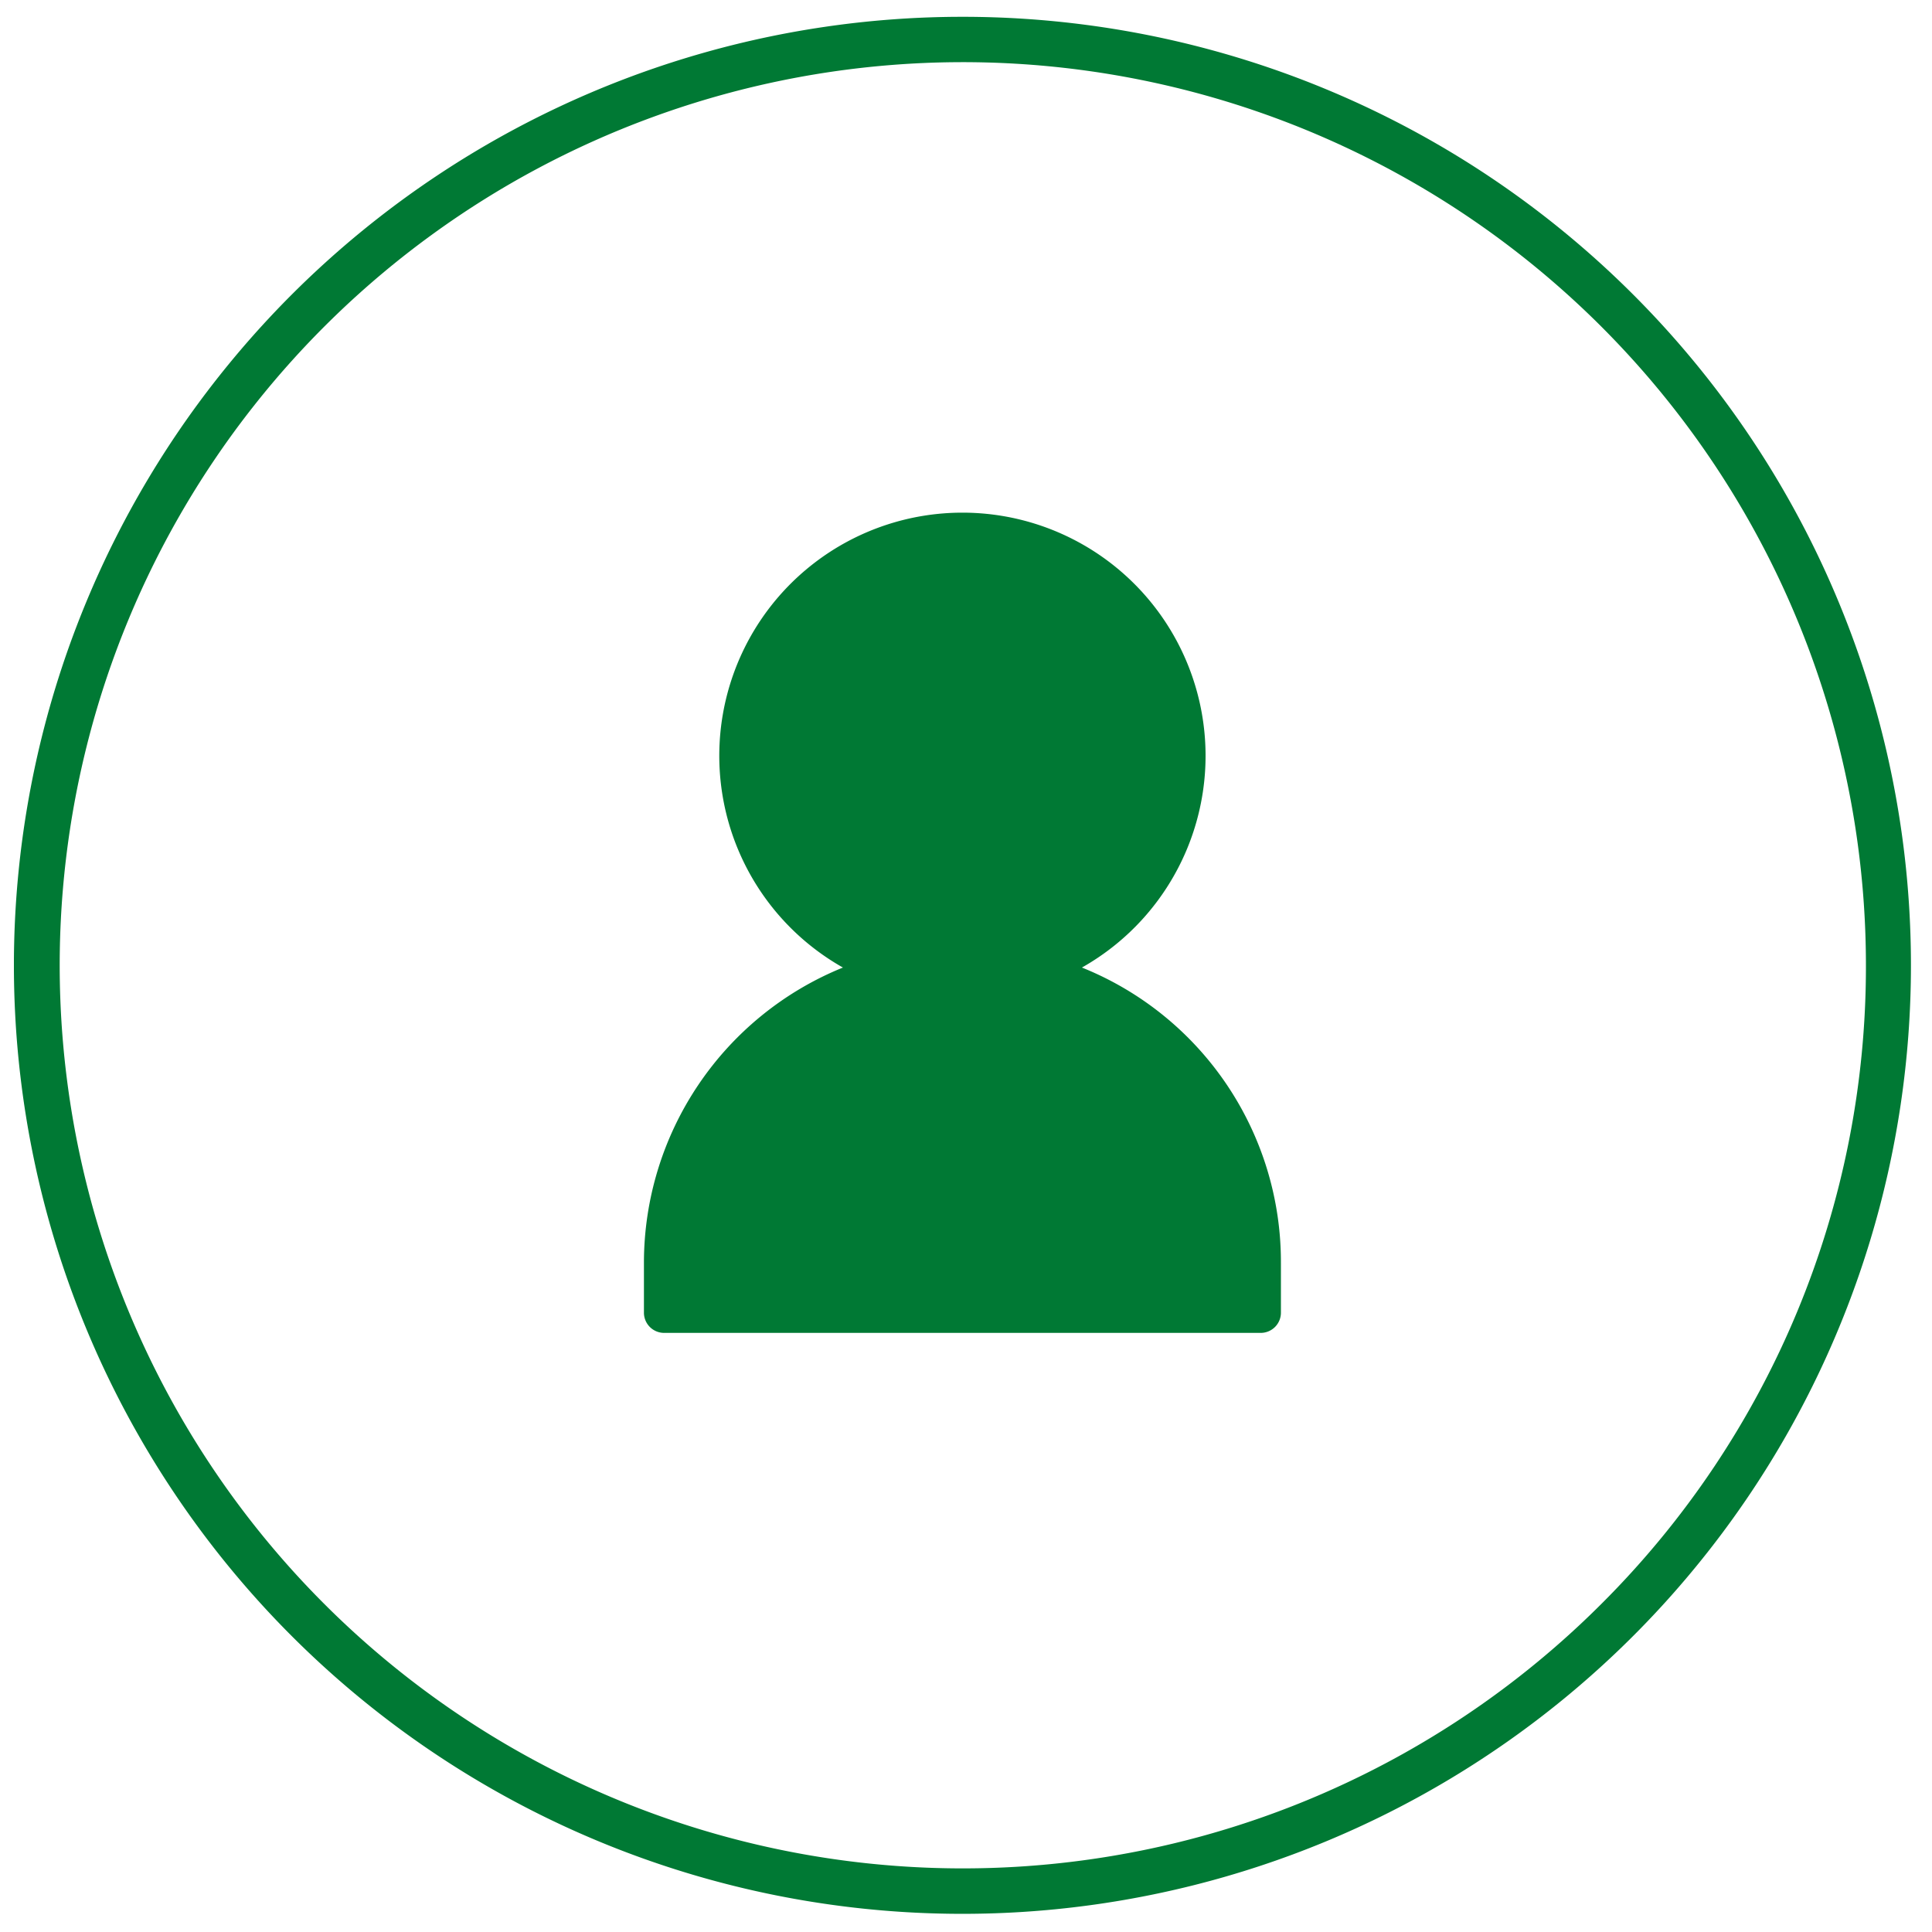
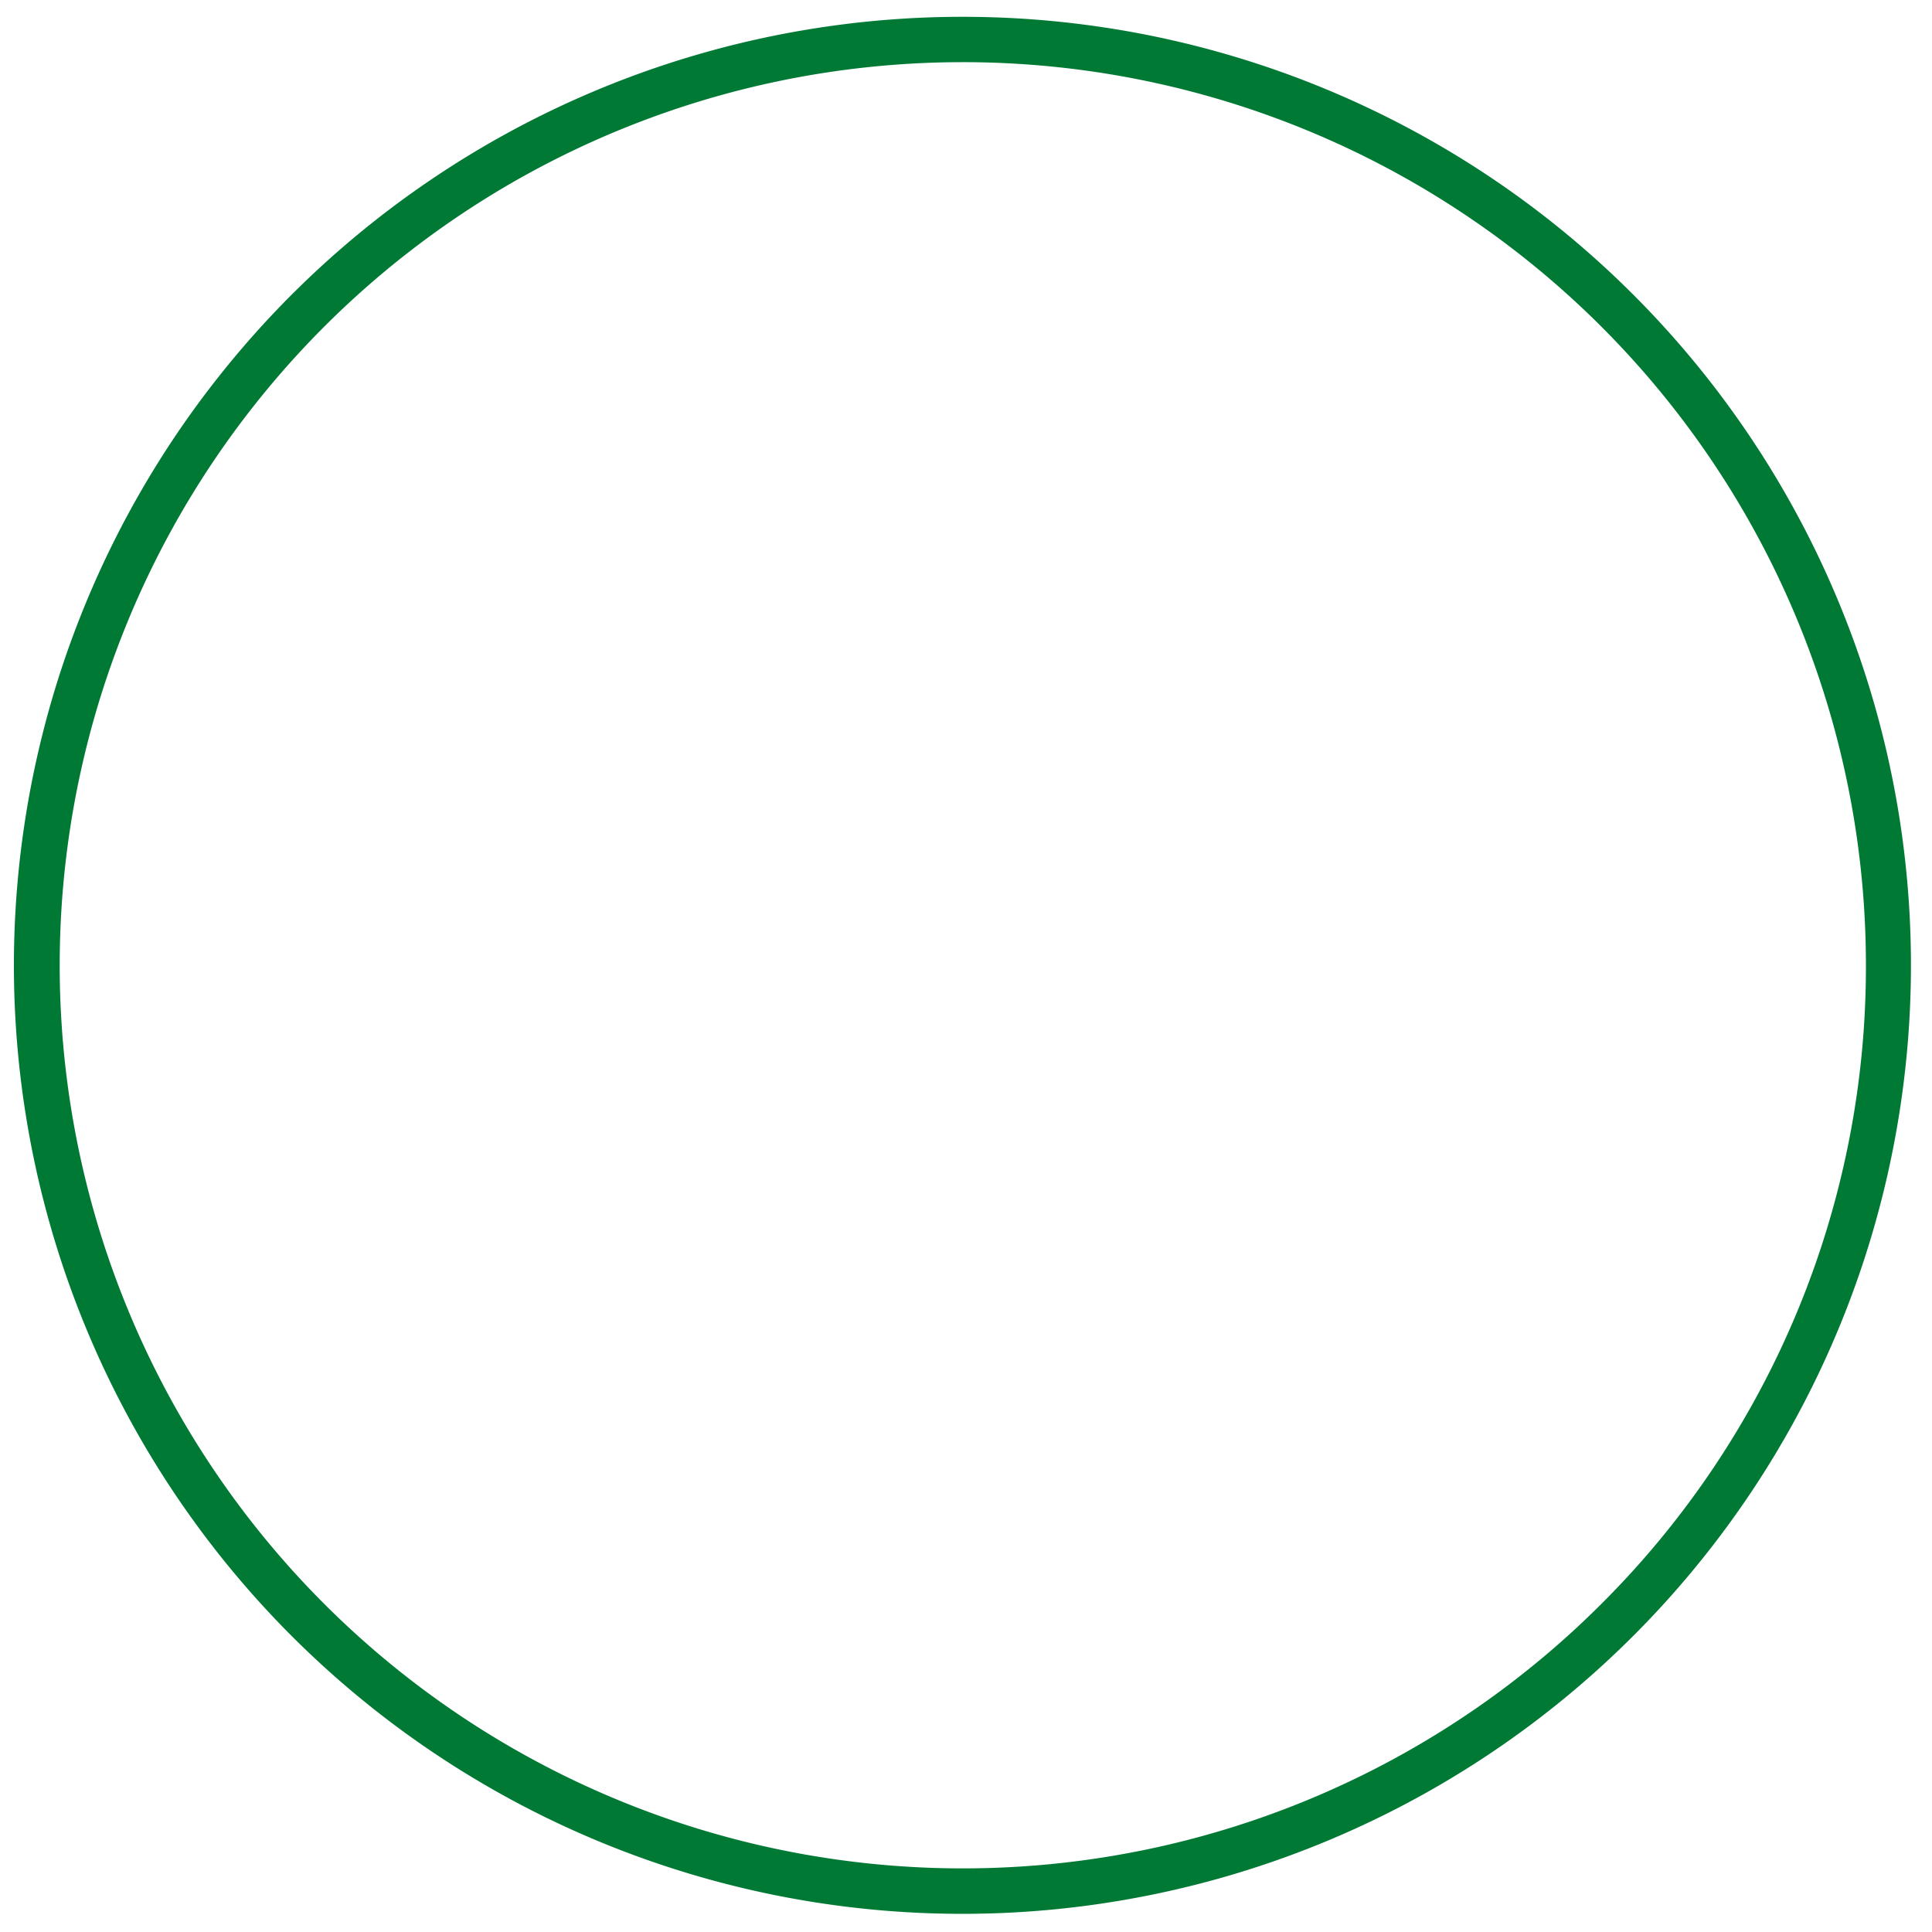
<svg xmlns="http://www.w3.org/2000/svg" id="Layer_1" data-name="Layer 1" viewBox="0 0 200 200">
  <defs>
    <style>.cls-1{fill:#007934;}</style>
  </defs>
  <title>Artboard 1 copy 3</title>
  <path class="cls-1" d="M99.63,1.74a98.19,98.19,0,1,0,98.19,98.19A98.17,98.17,0,0,0,99.63,1.74m66.13,164.31a93.49,93.49,0,1,1,27.4-66.12,93.1,93.1,0,0,1-27.4,66.12" />
-   <path class="cls-1" d="M132.6,130.73v5.16a2.09,2.09,0,0,1-2.08,2.09H68.74a2.09,2.09,0,0,1-2.08-2.09v-5.16a33,33,0,0,1,20.6-30.57,25.17,25.17,0,1,1,24.74,0,32.84,32.84,0,0,1,20.6,30.57" />
</svg>